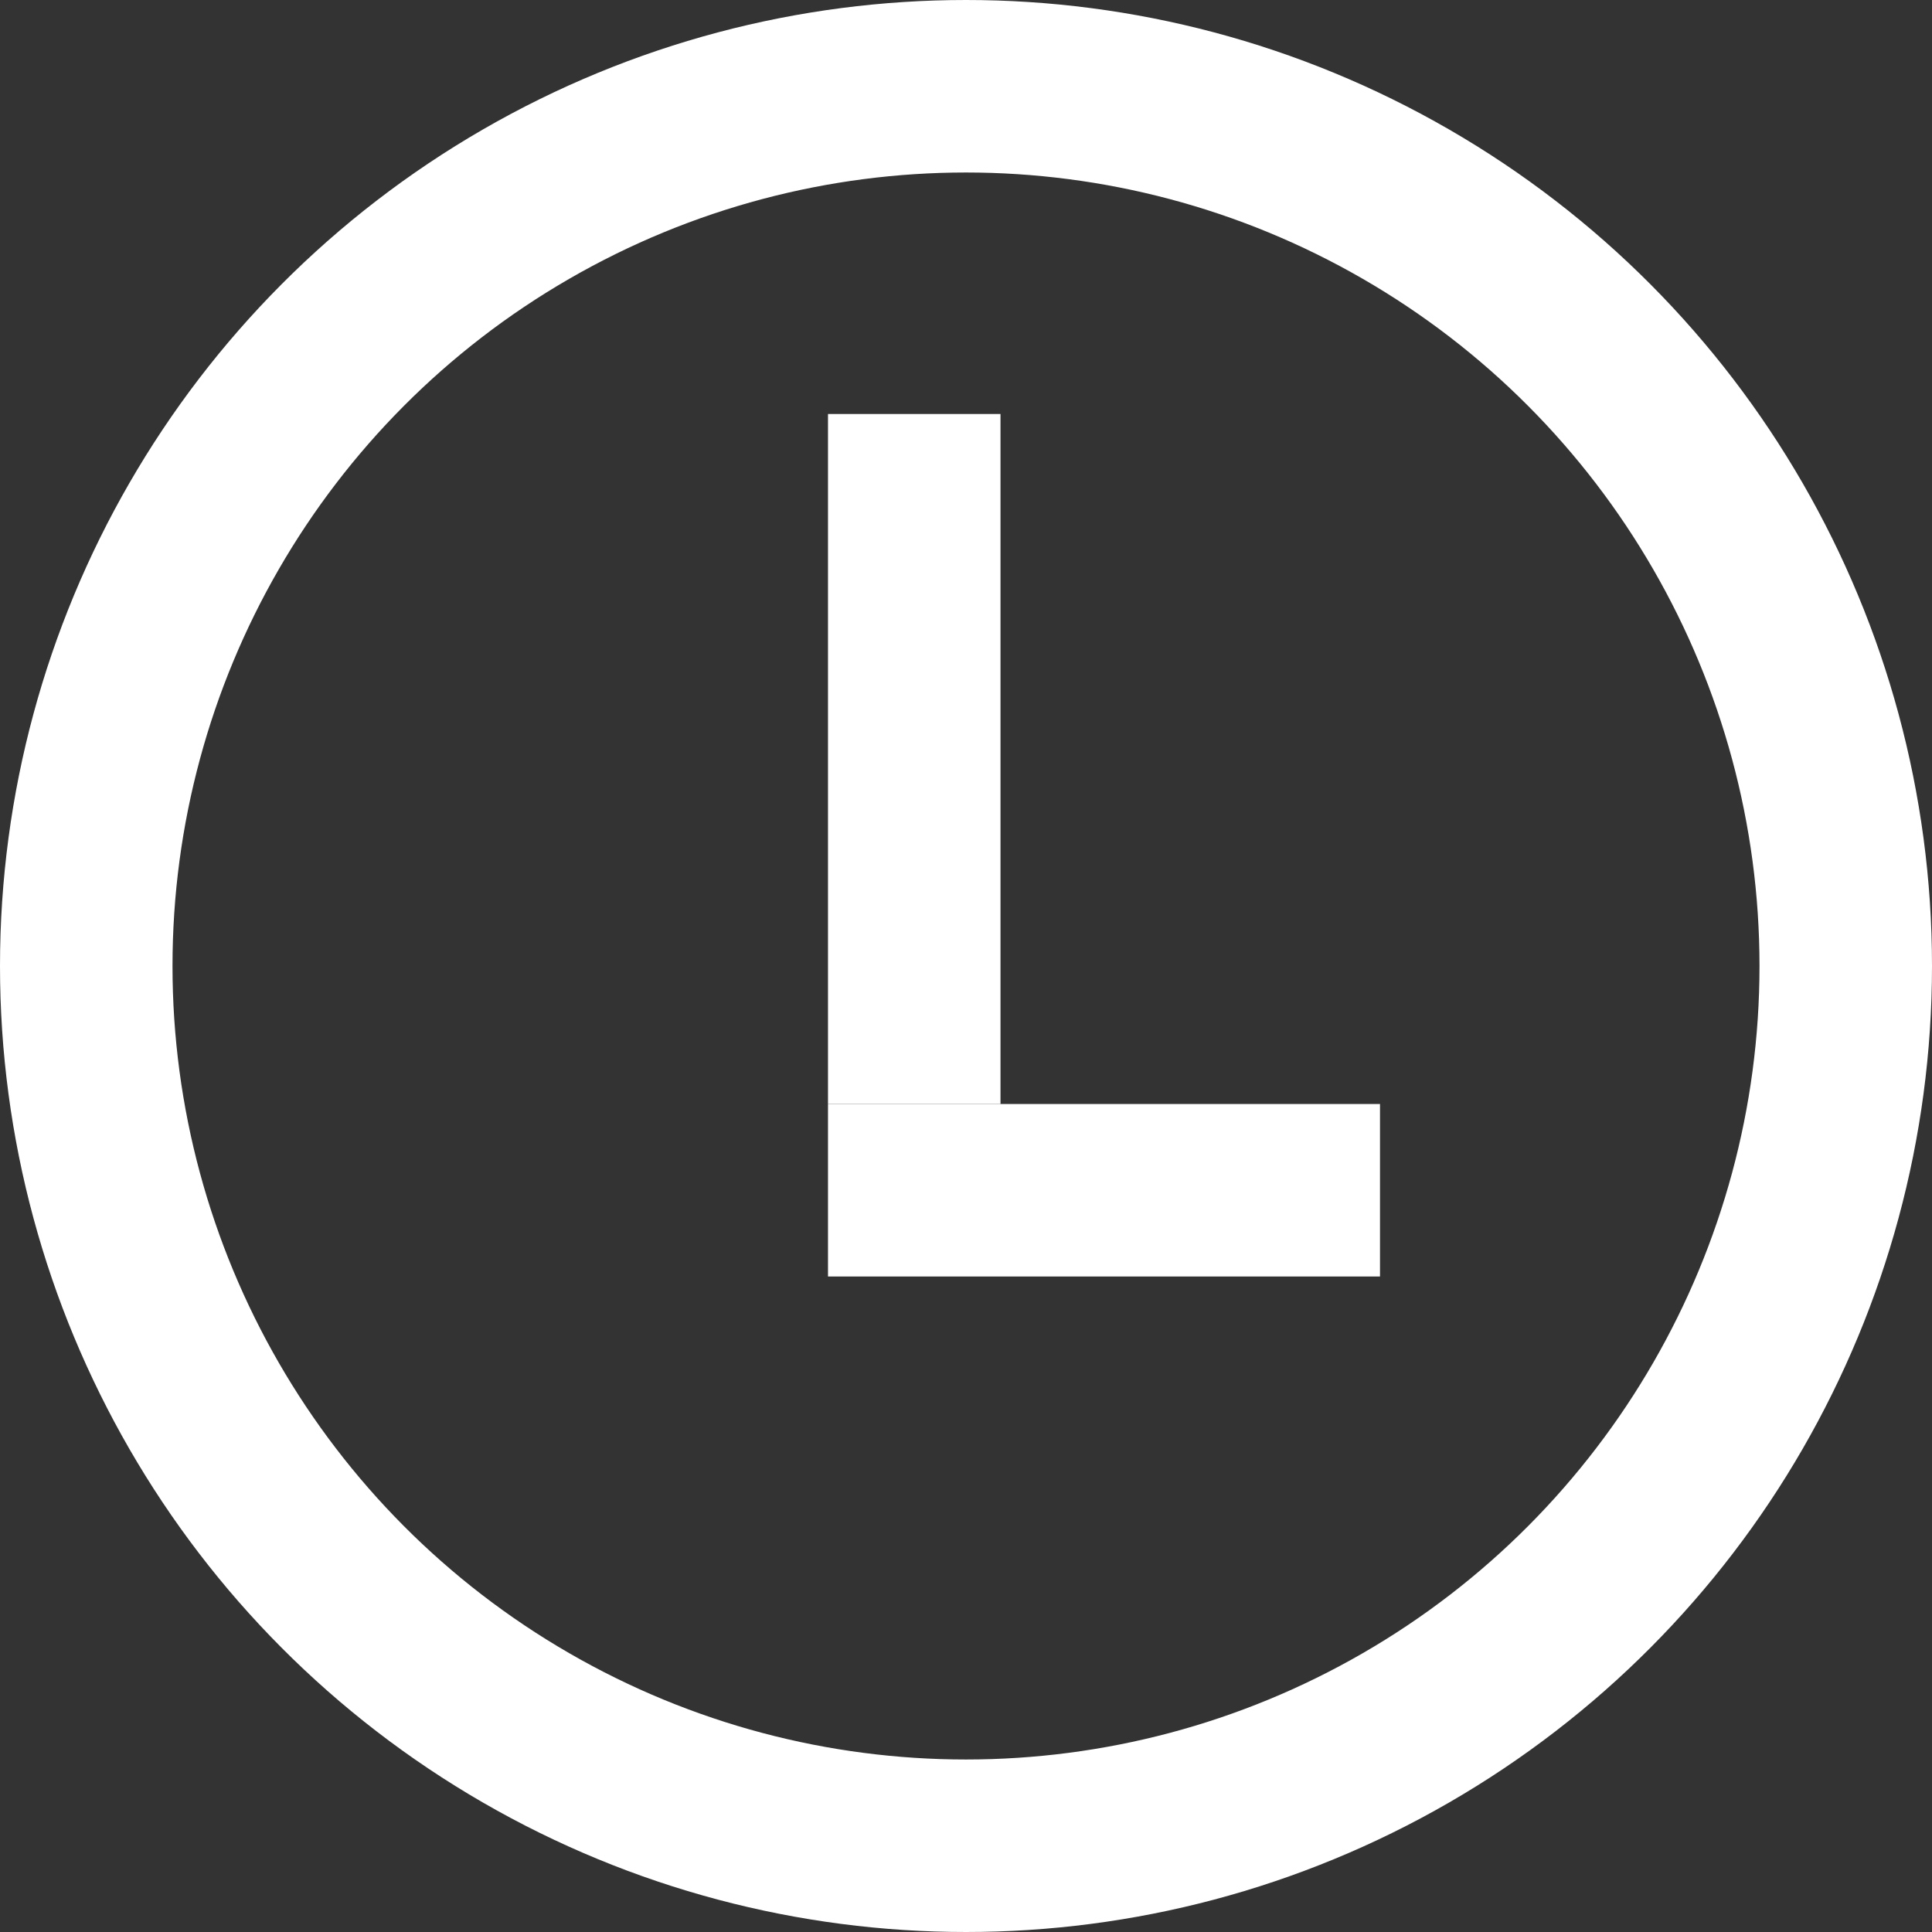
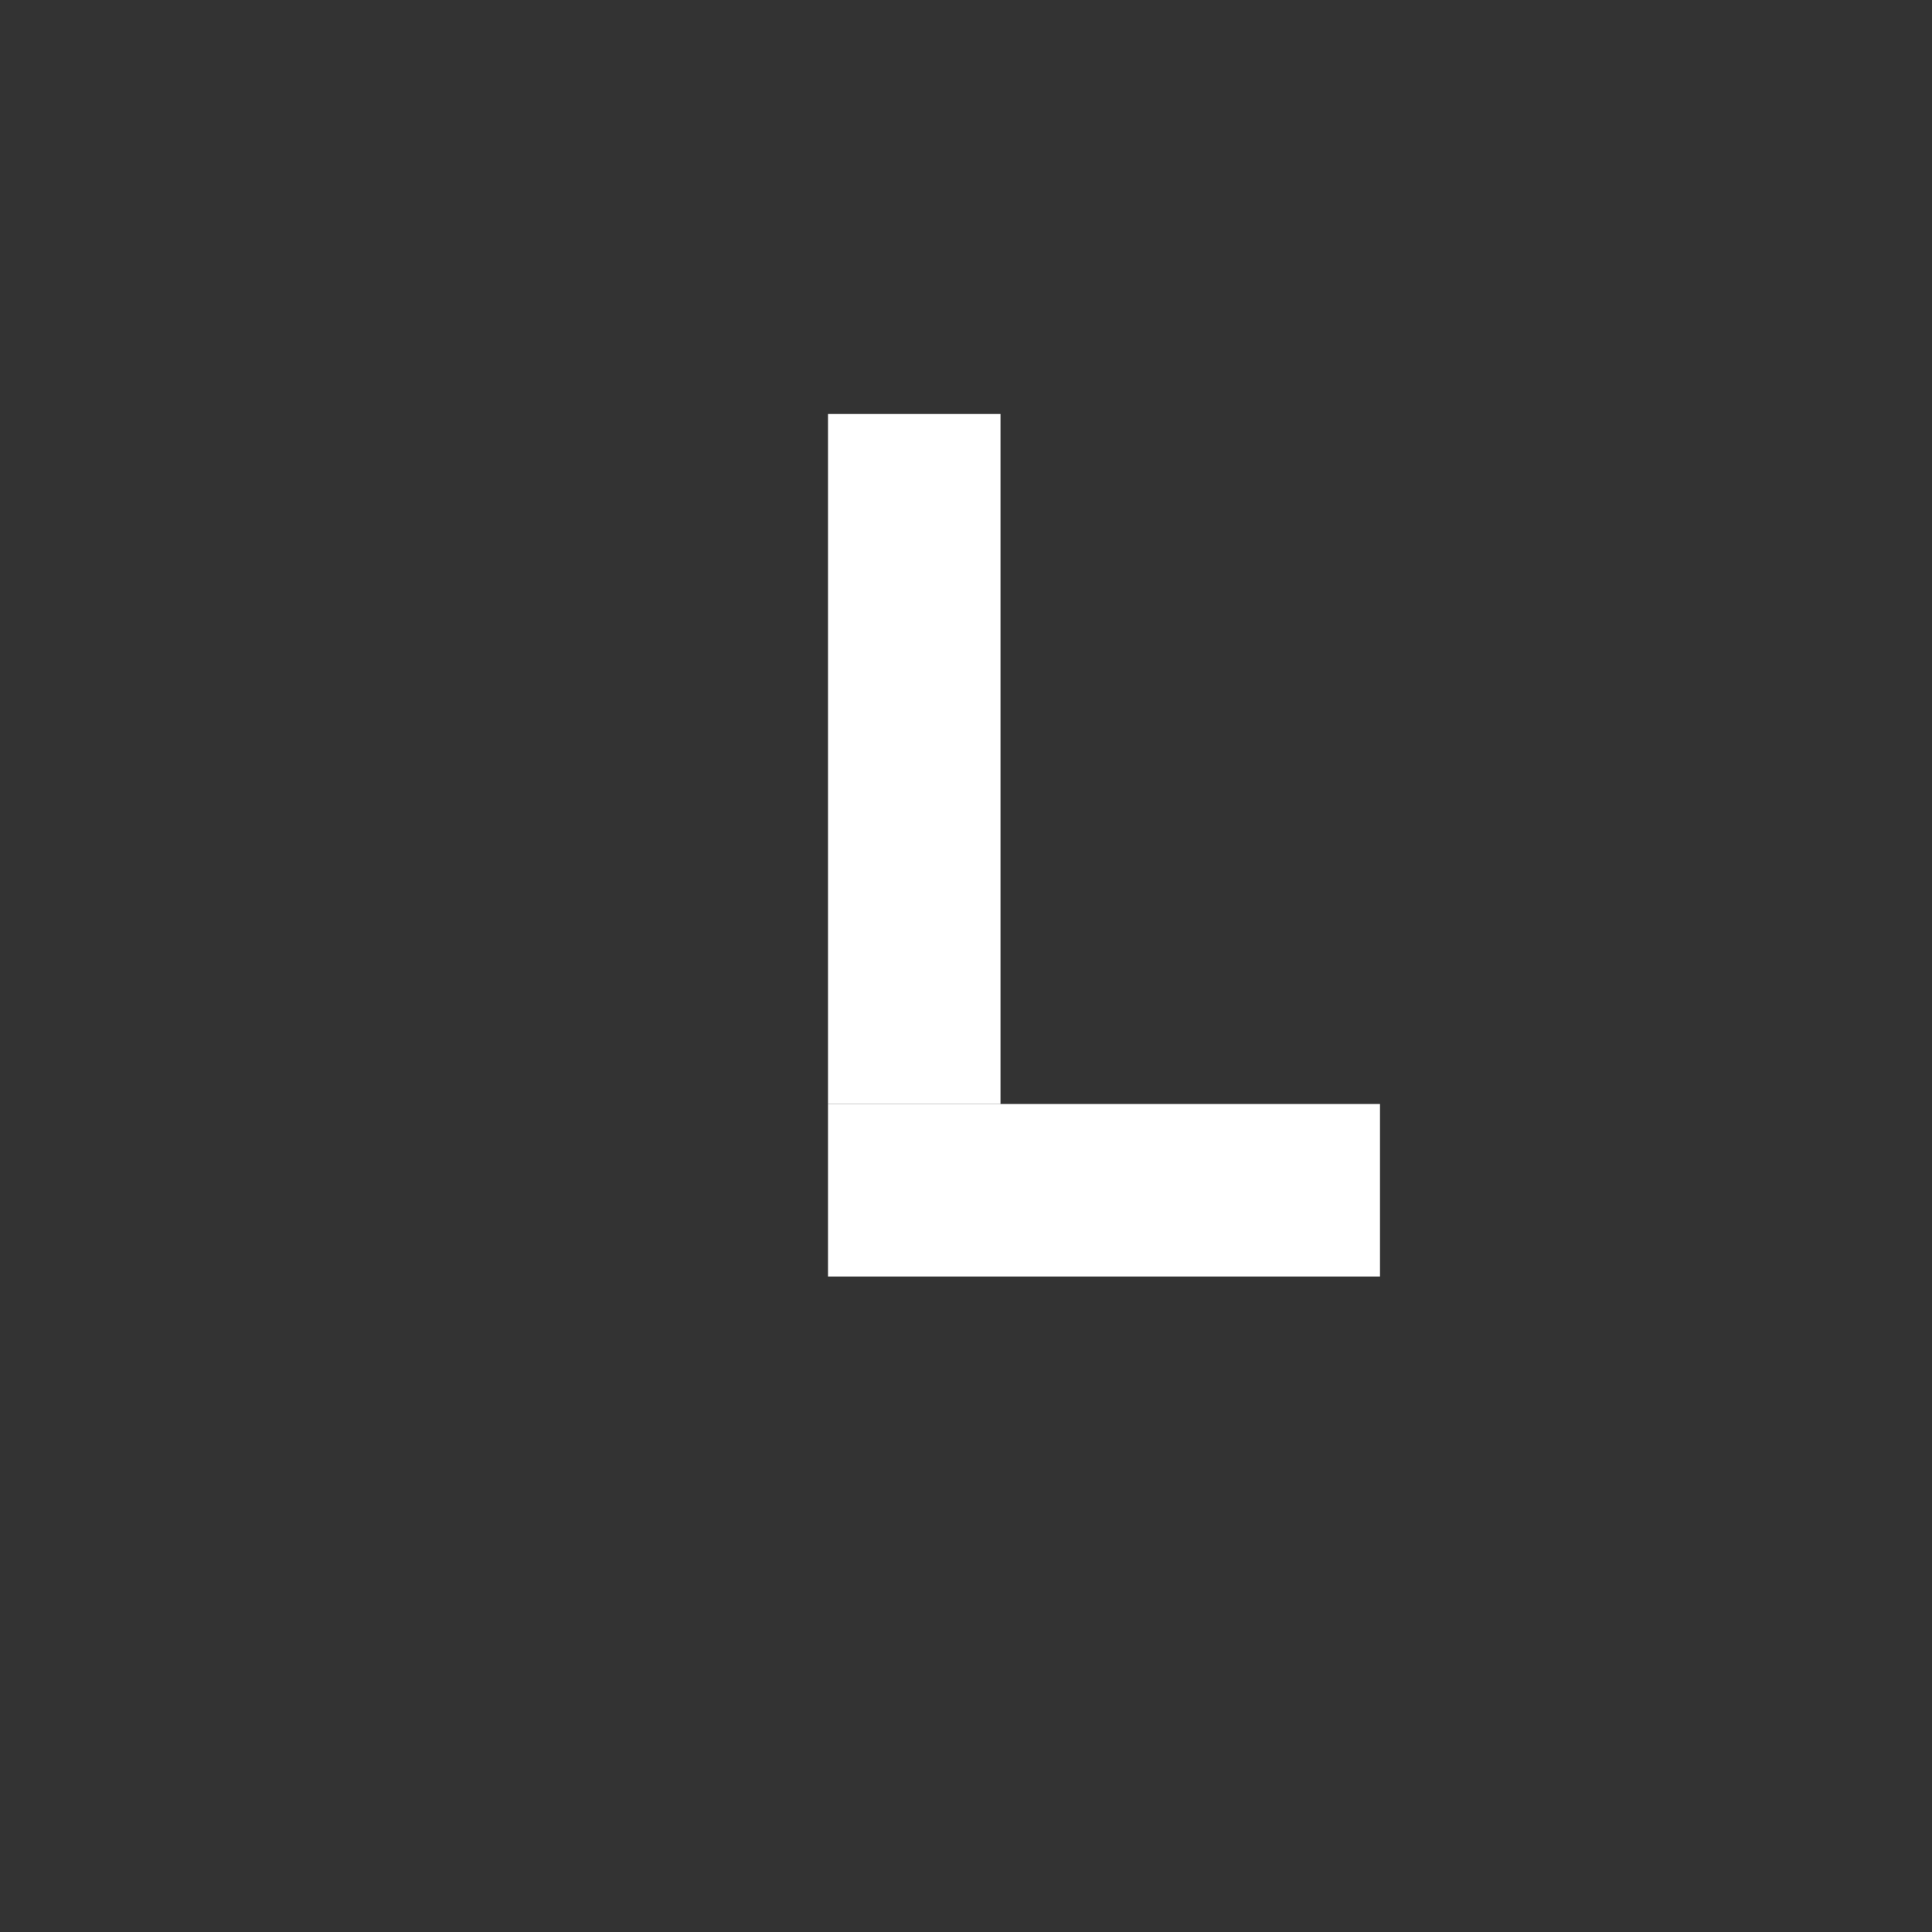
<svg xmlns="http://www.w3.org/2000/svg" width="56" height="56" viewBox="0 0 56 56" fill="none">
  <rect x="0" y="0" width="56" height="56" fill="#333333" stroke="none" />
-   <circle cx="28" cy="28" r="25.5" stroke="white" stroke-width="5" />
  <line x1="26.5" y1="12" x2="26.5" y2="32" stroke="white" stroke-width="5" />
  <line x1="40" y1="34.5" x2="24" y2="34.5" stroke="white" stroke-width="5" />
</svg>